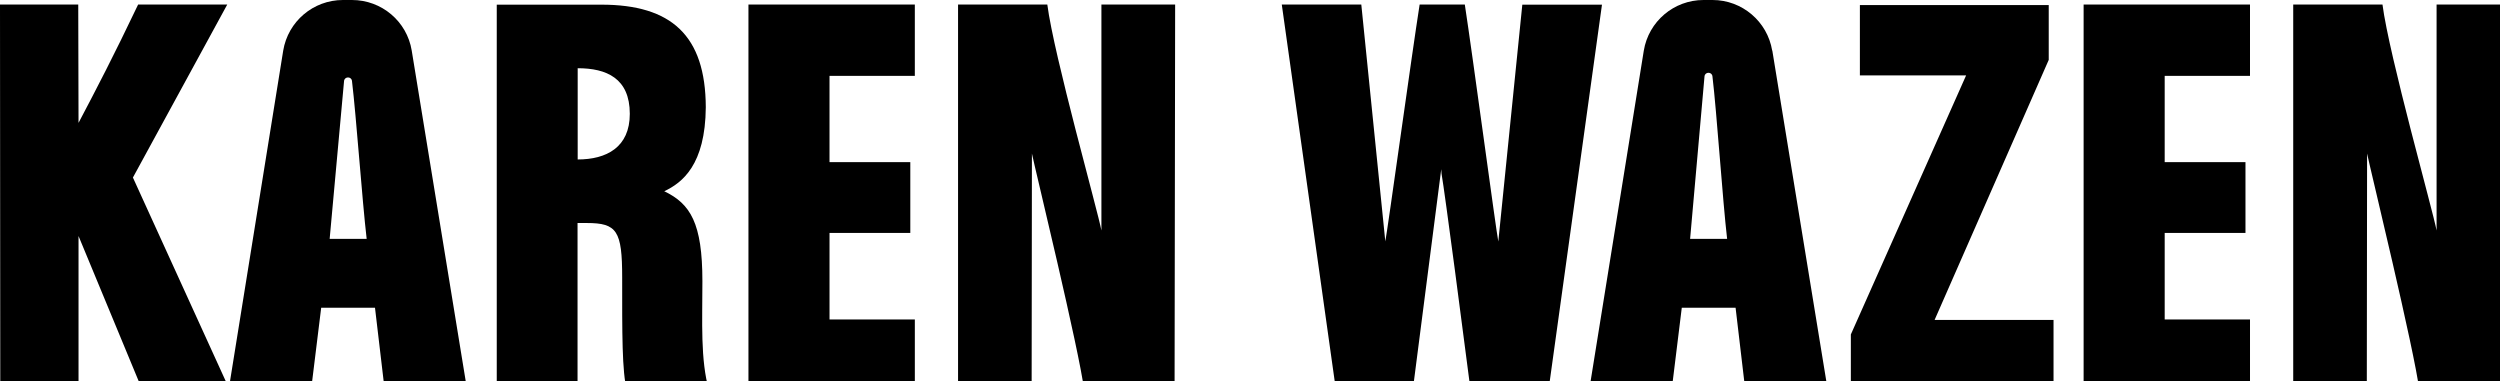
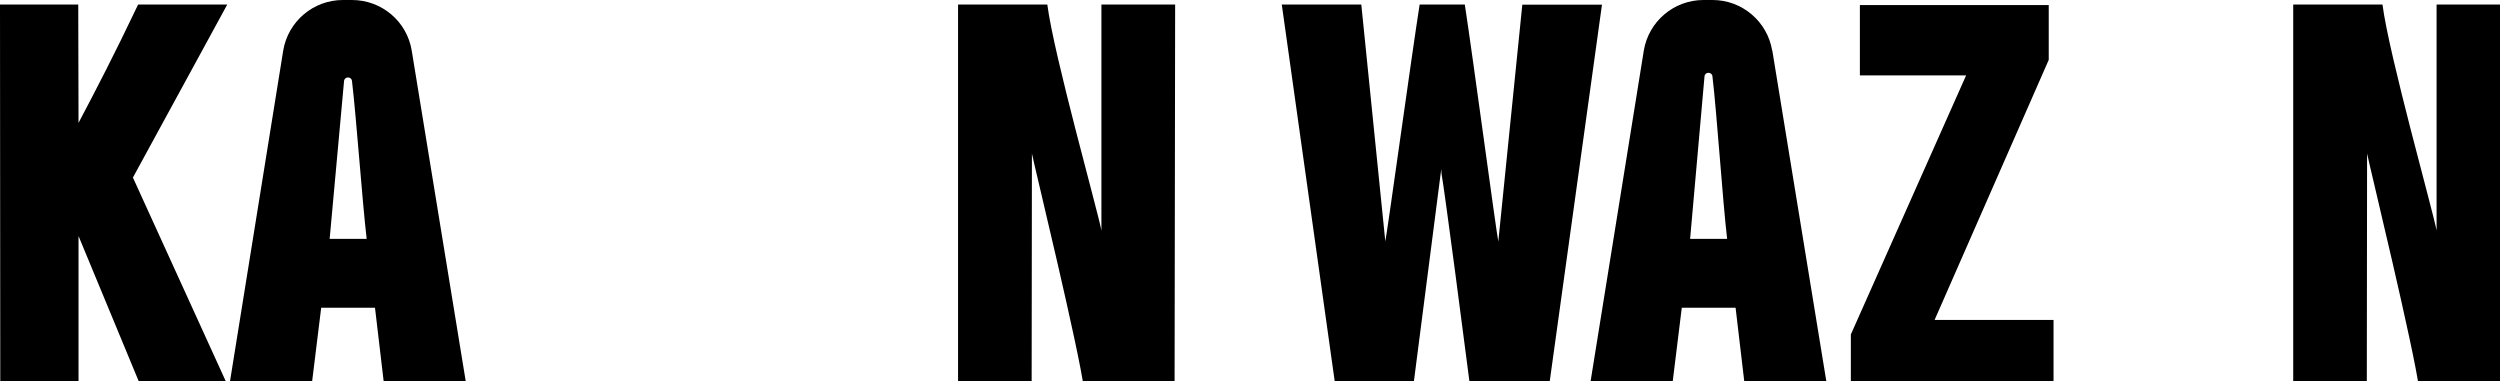
<svg xmlns="http://www.w3.org/2000/svg" id="karenwazen-header-logo" data-name="Header Logo" width="177px" height="27px" viewBox="0 0 177 27">
  <g id="WEBDESIGN-HOMEPAGE">
    <g>
      <path d="m0,.32h5.54l.02,8.38h0c1.25-2.37,2.48-4.73,4.22-8.38h6.31l-6.68,12.25,6.87,15.07h-6.19l-4.53-10.93h0v10.93H.02L0,.32Z" />
-       <path d="m64.45,16.49h-5.72v6.13h6.04v5.02h-11.78V.32h11.78v5.05h-6.04v6.11h5.72v5.02Z" />
      <path d="m29.15,3.58c-.34-2.07-2.13-3.58-4.23-3.58h-.64c-2.1,0-3.89,1.52-4.23,3.59l-3.87,24.05h5.84l.72-5.85h3.81l.69,5.85h5.84l-3.93-24.06Zm-5.81,13.33l1.02-11.18c.04-.33.52-.33.56,0,.31,2.59.72,8.44,1.04,11.18h-2.62Z" />
      <path d="m77.99.32h5.21l-.04,27.32h-6.4c-.33-2.77-3.51-15.82-3.7-16.77h0l-.02,16.77h-5.21V.32h6.32c.46,3.59,3.6,14.71,3.83,16h0V.32Z" />
      <g>
        <path d="m49.97,7.49s0,.06,0,.09c0,.02,0,.05,0,.07v-.16Z" />
-         <path d="m49.73,19.91c0-4.12-.85-5.48-2.7-6.37,1.27-.6,2.91-1.86,2.94-5.95-.02-5.08-2.44-7.26-7.39-7.26h-7.41v27.32h5.72v-11.86h.66c2.13,0,2.5.55,2.5,3.85,0,3.88-.02,6.71.34,8.01h5.81c-.62-2.18-.47-4.86-.47-7.73Zm-8.83-8.62v-6.46c2.04,0,3.69.71,3.69,3.23,0,2.37-1.65,3.23-3.69,3.23Z" />
      </g>
      <g>
        <path d="m103.71.33c.55,3.57,2.2,15.91,2.37,16.77h0l1.7-16.77h5.64l-3.79,27.32h-5.51c-.46-3.59-1.83-14.07-2.06-15.36l-.02-.31c-.51,3.98-1.67,12.94-2.02,15.67h-5.43L90.75.32h5.63l1.7,16.77h0c.17-.86,1.87-13.2,2.43-16.77h3.2Z" />
        <path d="m125.47,3.58C125.13,1.52,123.34,0,121.25,0h-.64c-2.1,0-3.89,1.52-4.23,3.59l-3.87,24.05h5.84l.72-5.85h3.81l.69,5.85h5.84l-3.93-24.06Zm-5.81,13.33l1.02-11.51c.04-.33.52-.33.56,0,.31,2.59.72,8.76,1.04,11.51h-2.62Z" />
-         <path d="m158.98,16.49h-5.72v6.13h6.04v5.02h-11.78V.32h11.78v5.05h-6.04v6.11h5.72v5.02Z" />
        <path d="m172.52.32h5.21l-.04,27.32h-6.4c-.33-2.77-3.51-15.82-3.7-16.77h0l-.02,16.77h-5.21V.32h6.32c.46,3.59,3.6,14.71,3.83,16h0V.32Z" />
        <line x1="113.43" y1=".32" x2="109.64" y2="27.65" />
        <path d="m131.04,23.68l8.16-18.34h-7.52V.36h13.37v3.88l-8.08,18.41h8.42v4.99h-14.35v-3.96Z" />
      </g>
    </g>
  </g>
</svg>